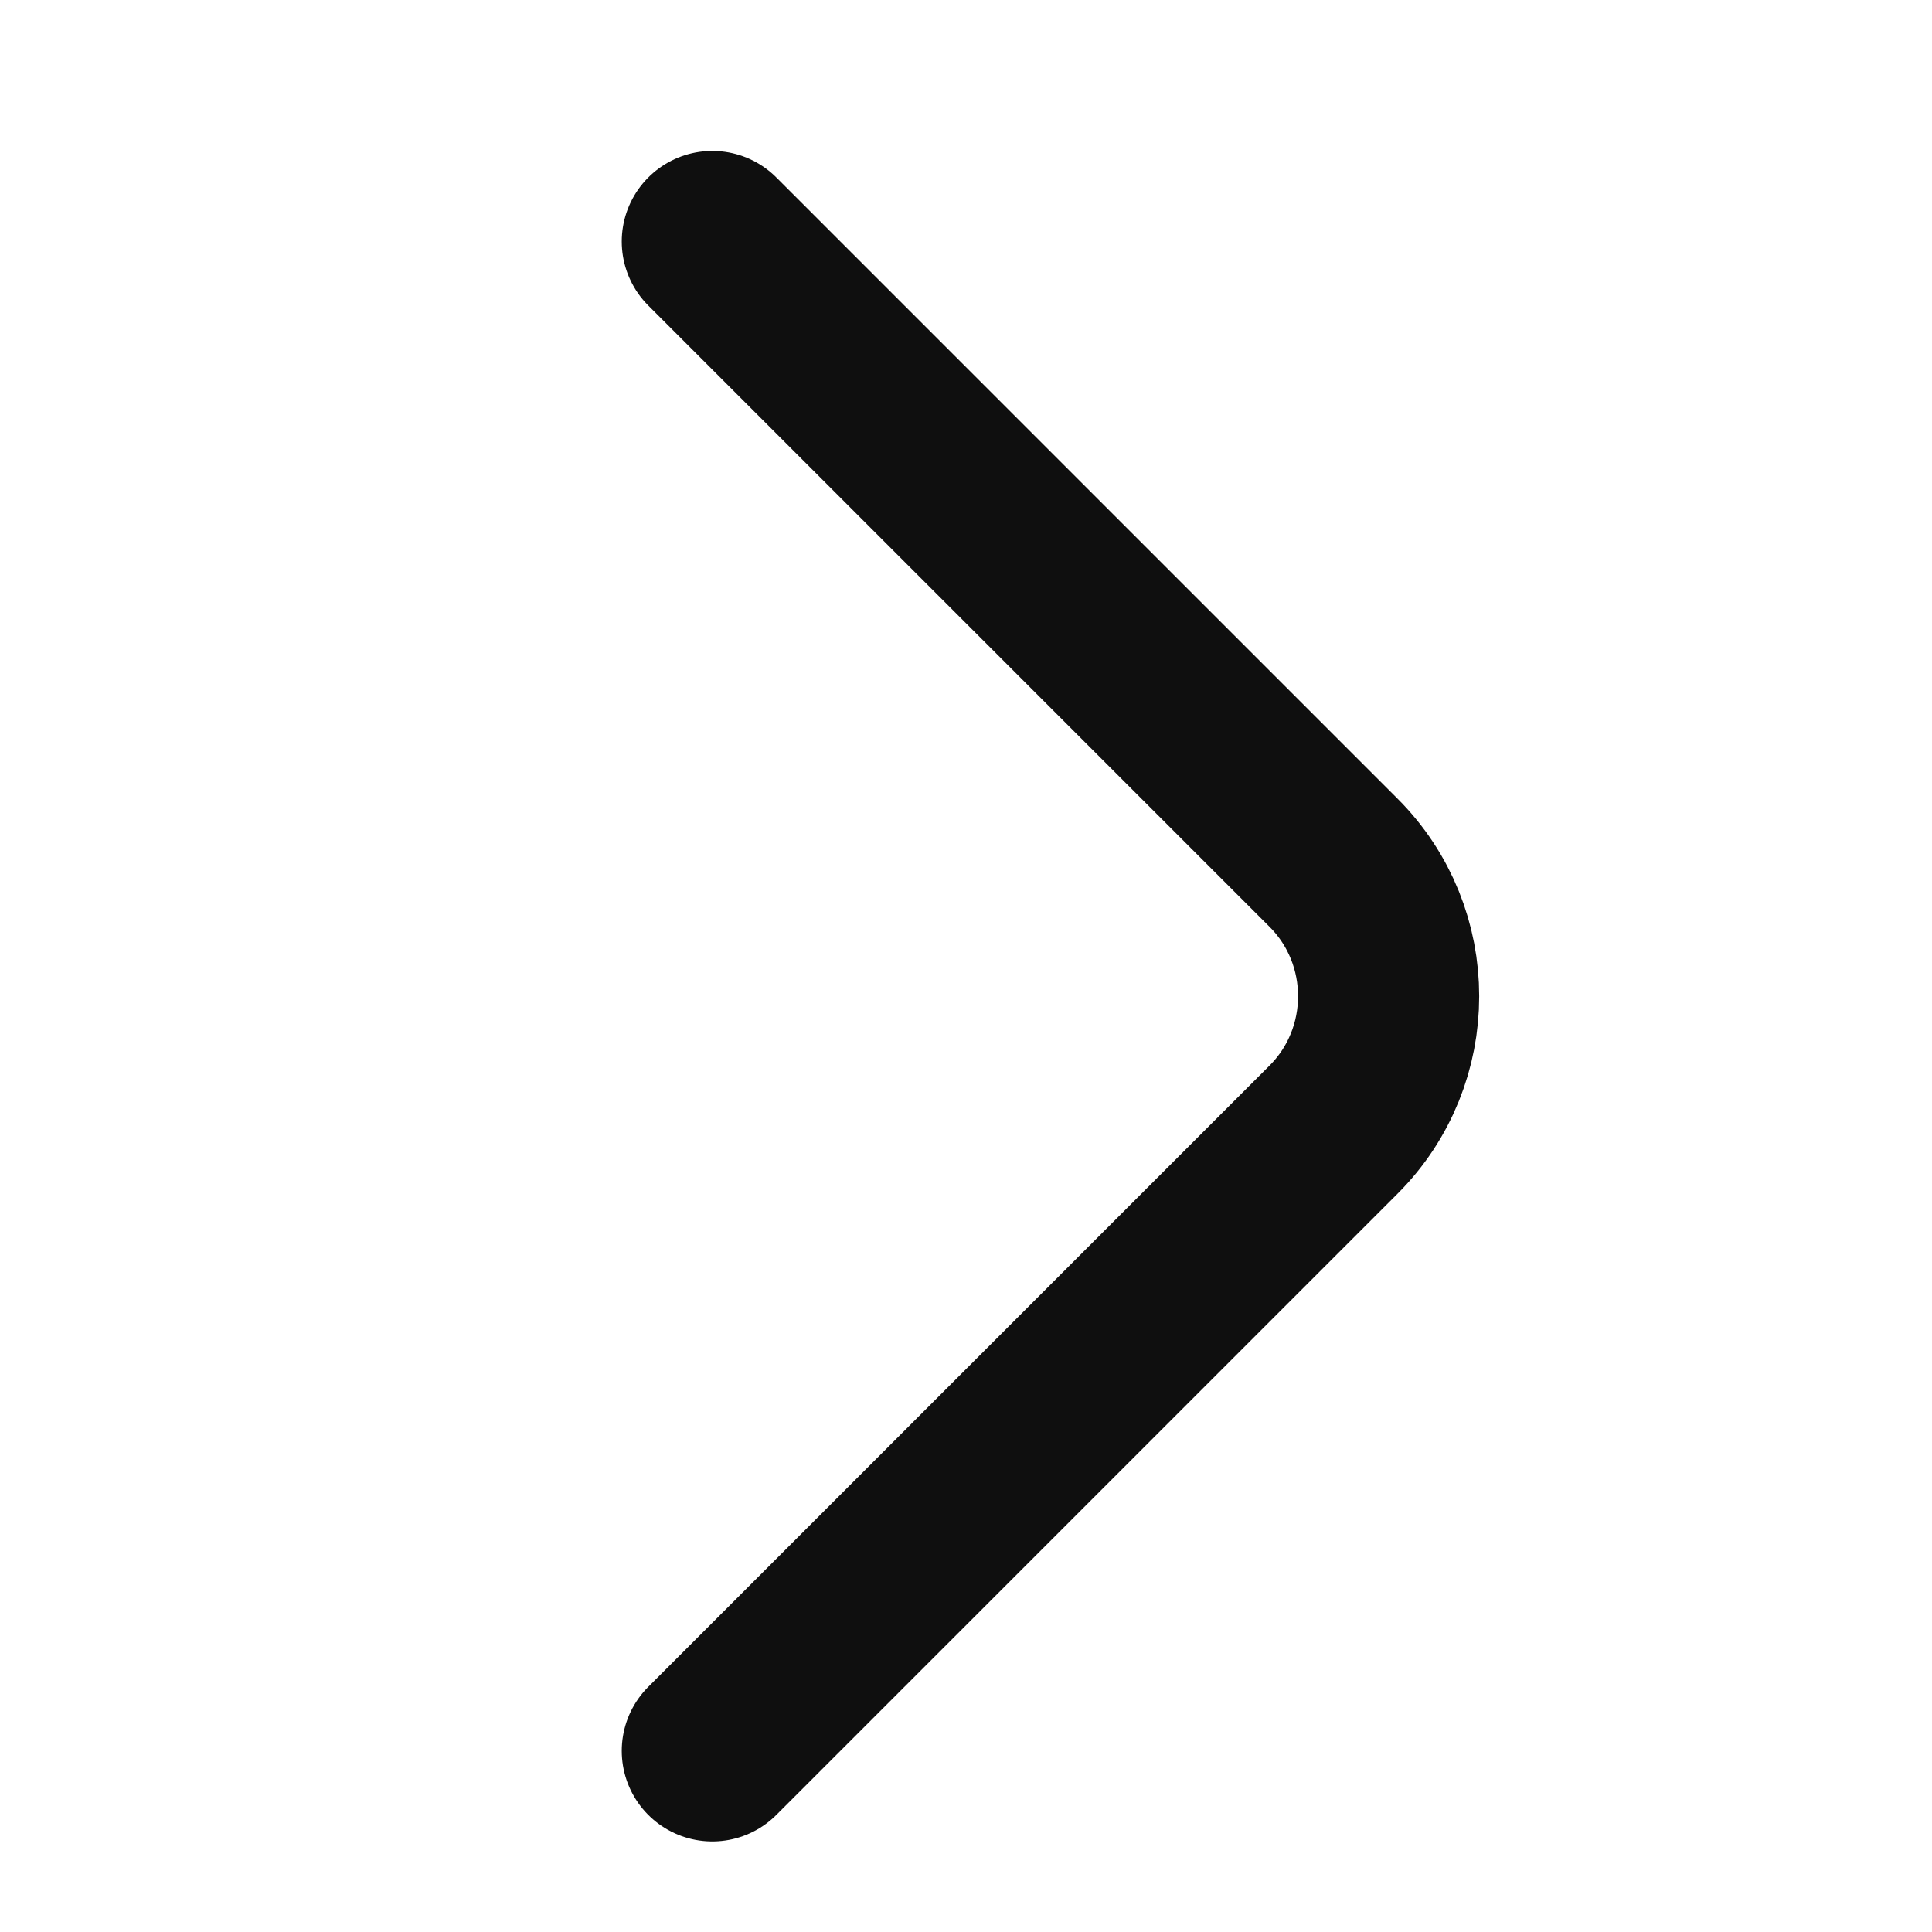
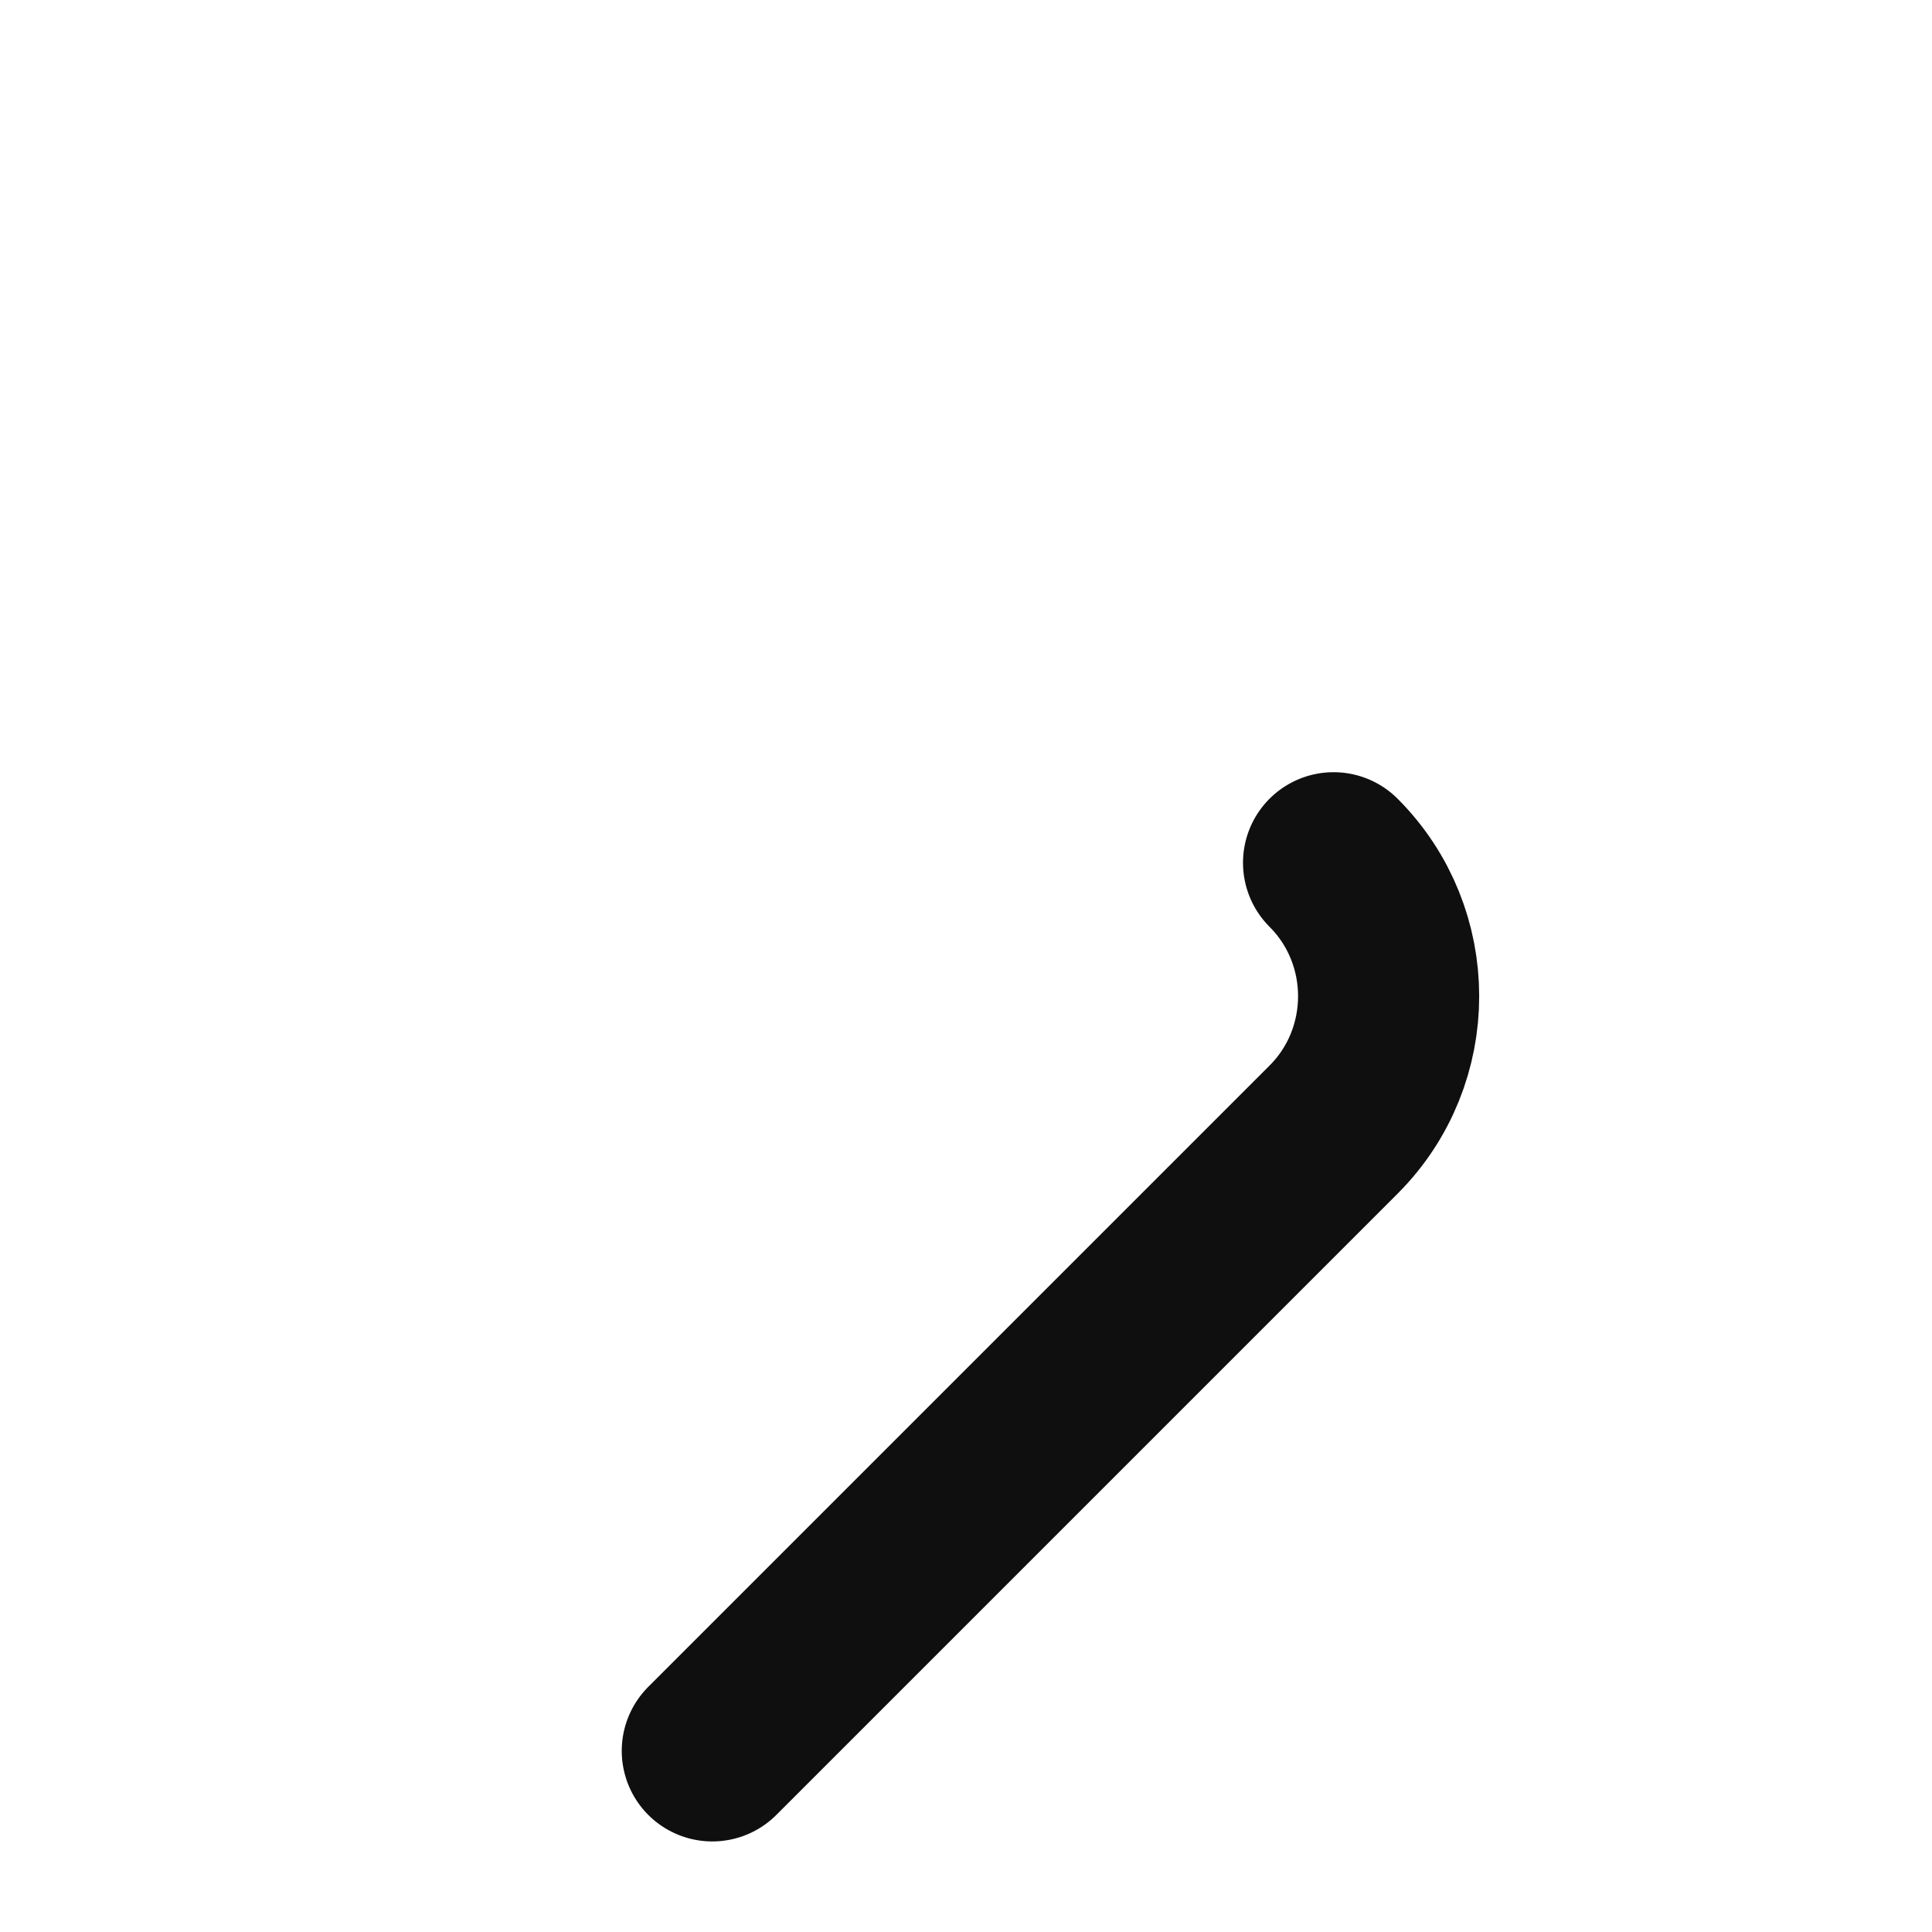
<svg xmlns="http://www.w3.org/2000/svg" width="16" height="16" viewBox="0 0 16 16" fill="none">
-   <path d="M5.899 14.5L11.044 9.355C11.652 8.747 11.652 7.753 11.044 7.145L5.899 2" stroke="#0F0F0F" stroke-width="1.5" stroke-miterlimit="10" stroke-linecap="round" stroke-linejoin="round" />
+   <path d="M5.899 14.5L11.044 9.355C11.652 8.747 11.652 7.753 11.044 7.145" stroke="#0F0F0F" stroke-width="1.5" stroke-miterlimit="10" stroke-linecap="round" stroke-linejoin="round" />
</svg>